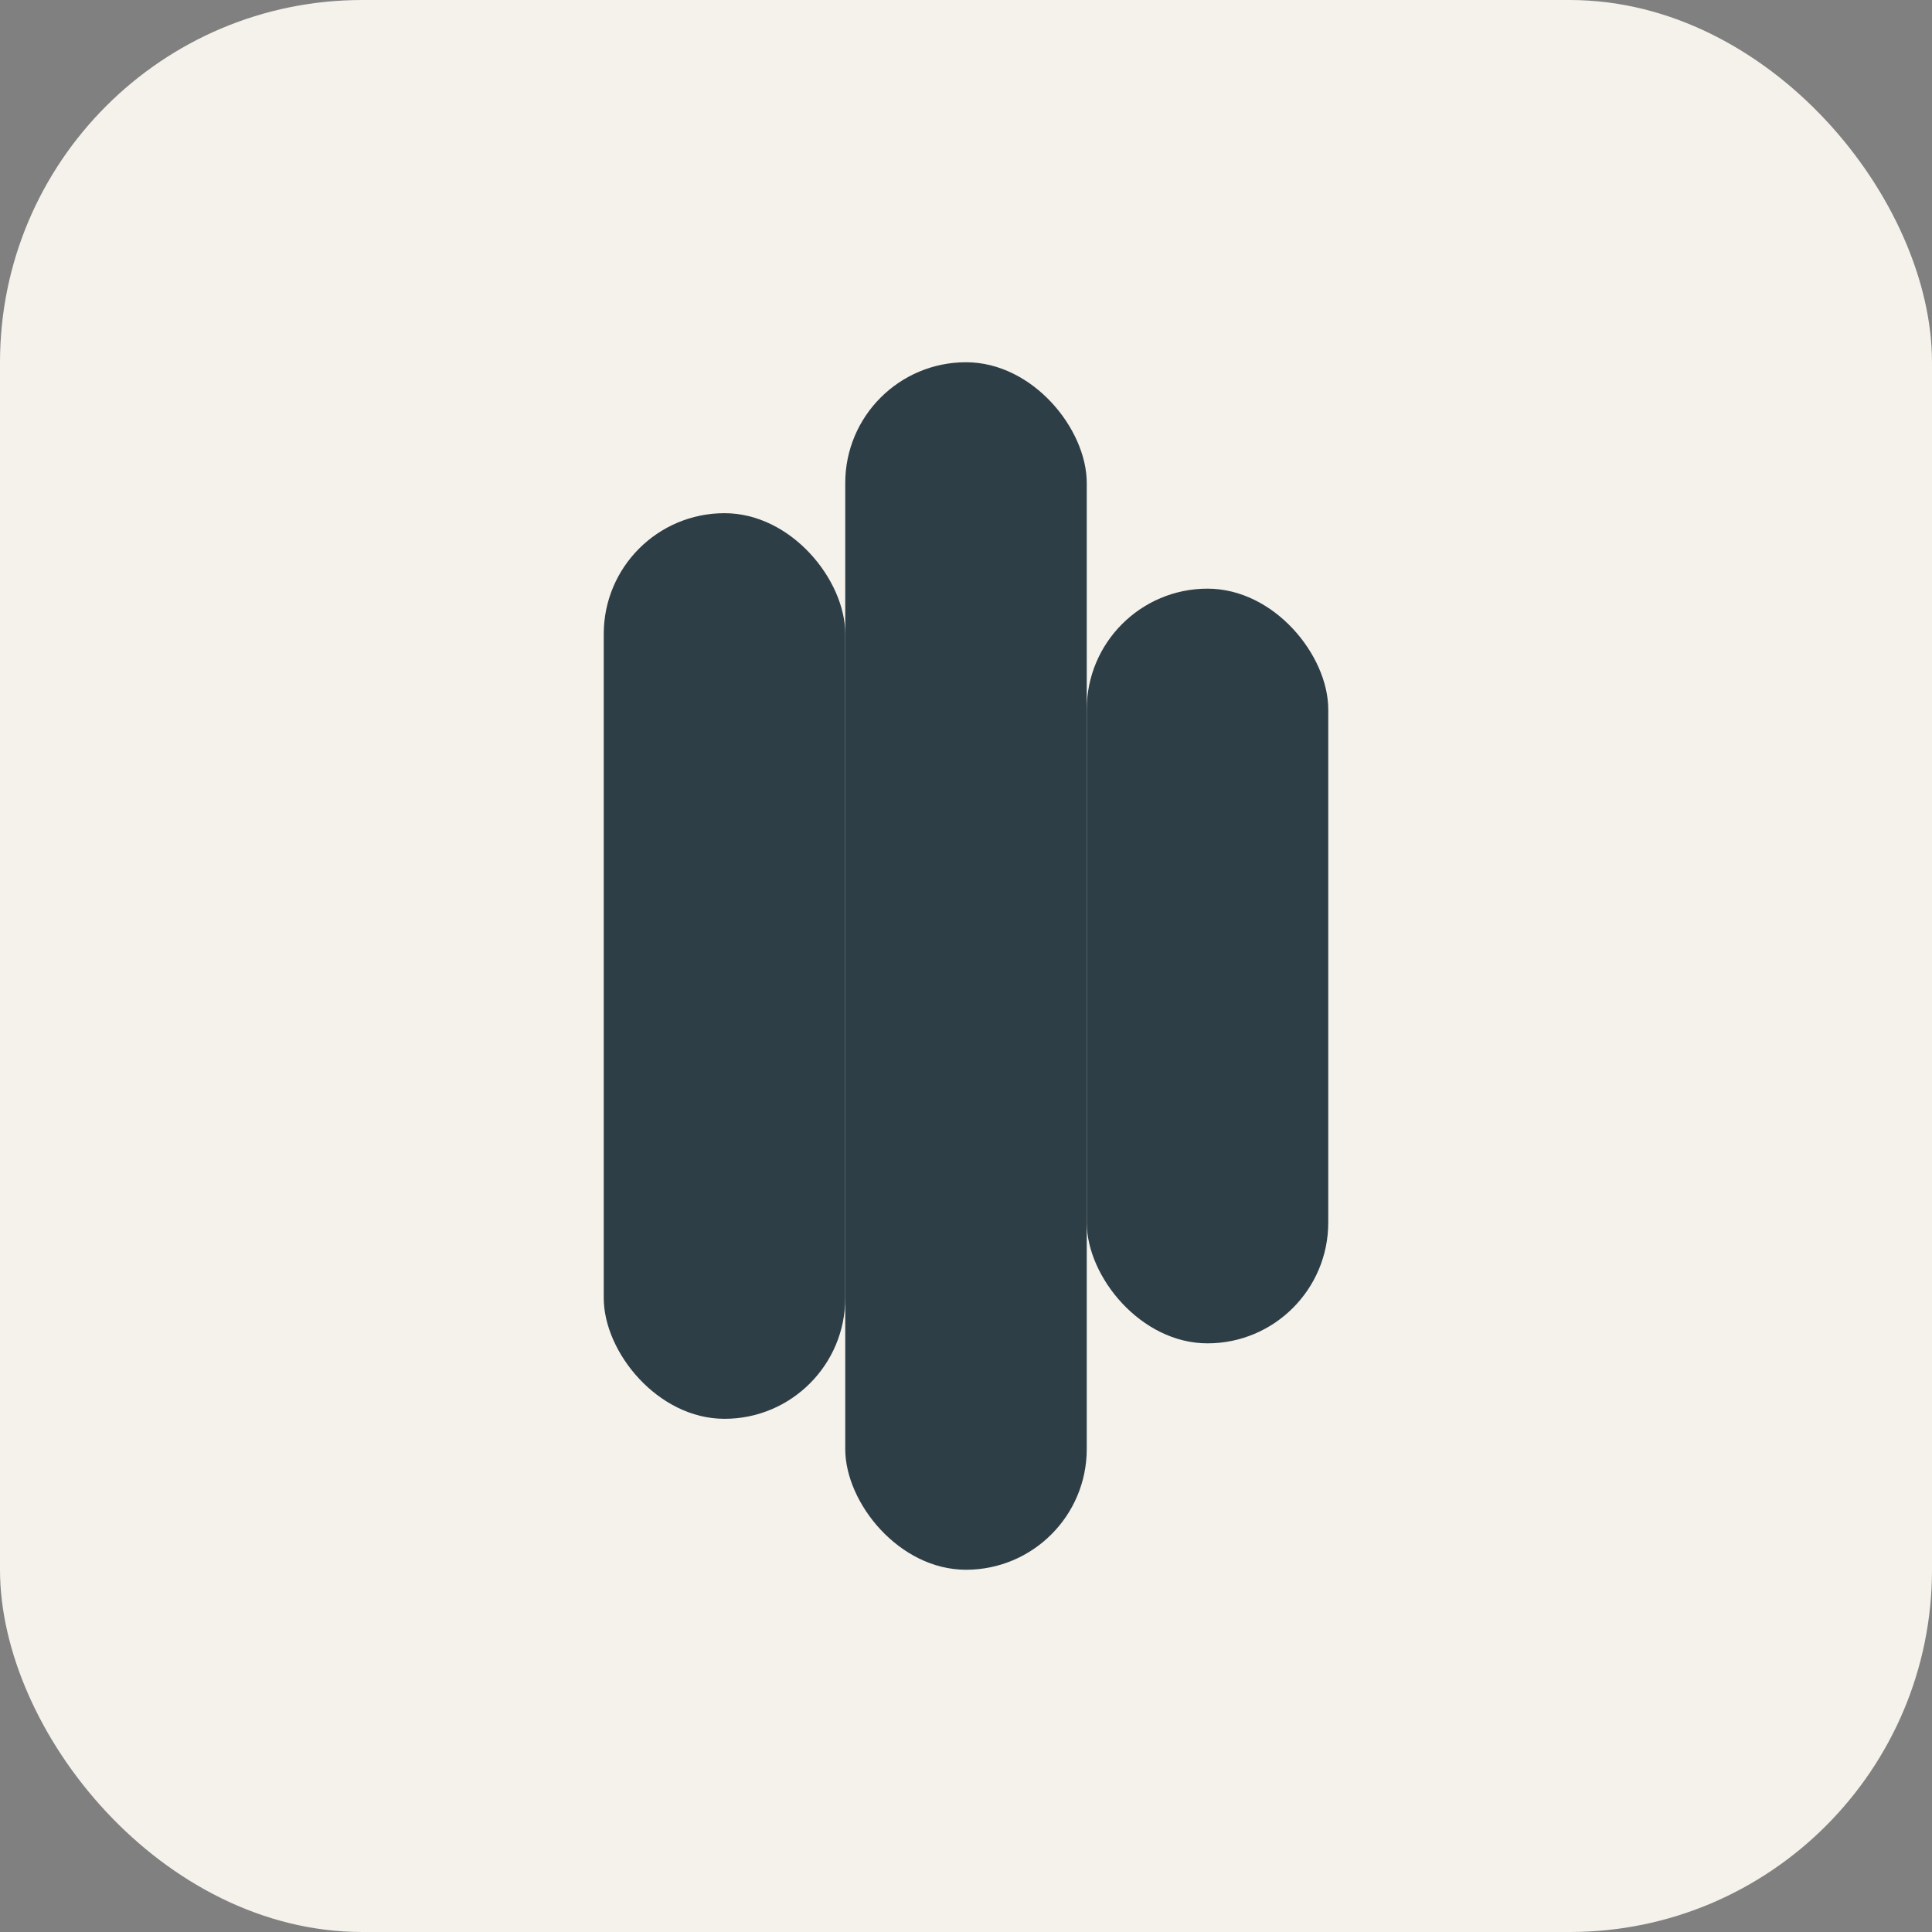
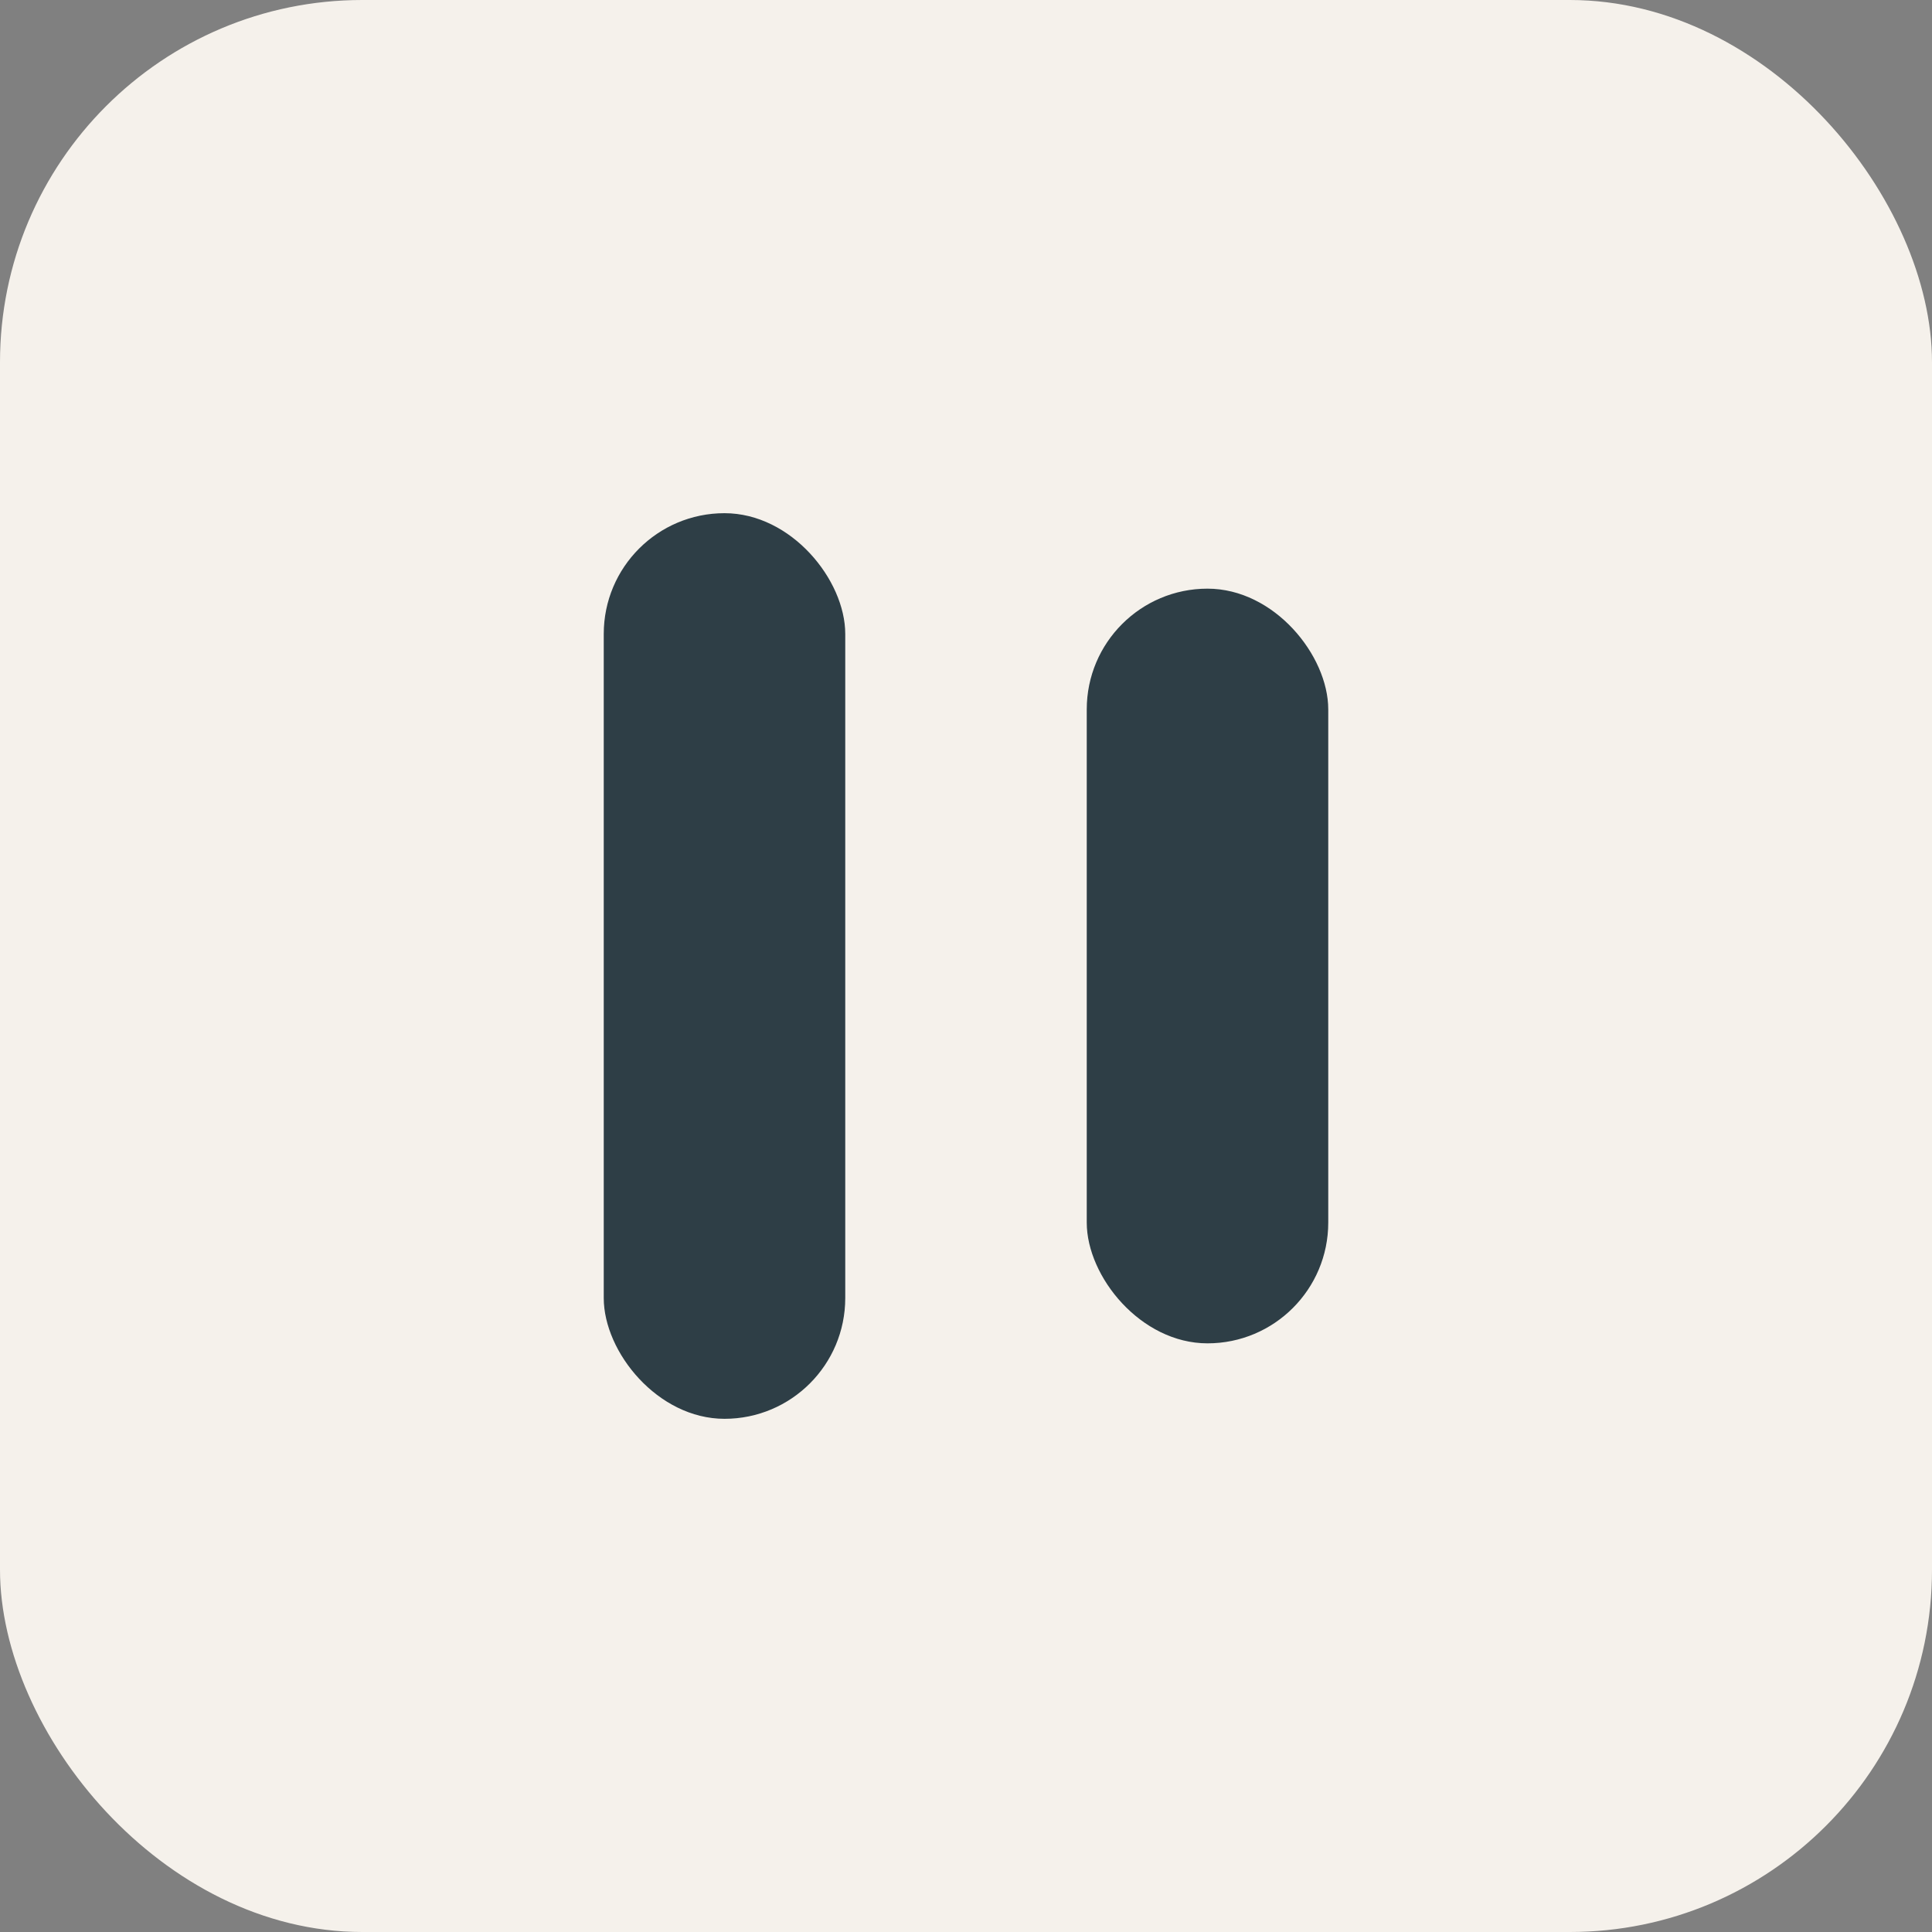
<svg xmlns="http://www.w3.org/2000/svg" width="512" height="512" viewBox="0 0 512 512">
  <rect x="0" y="0" width="512" height="512" fill="#808080" stroke="none" />
  <rect width="512" height="512" rx="96" fill="#F5F1EB" />
  <rect x="160" y="136" width="64" height="240" rx="32" fill="#2E3E46" />
-   <rect x="224" y="96" width="64" height="320" rx="32" fill="#2E3E46" />
  <rect x="288" y="156" width="64" height="200" rx="32" fill="#2E3E46" />
</svg>